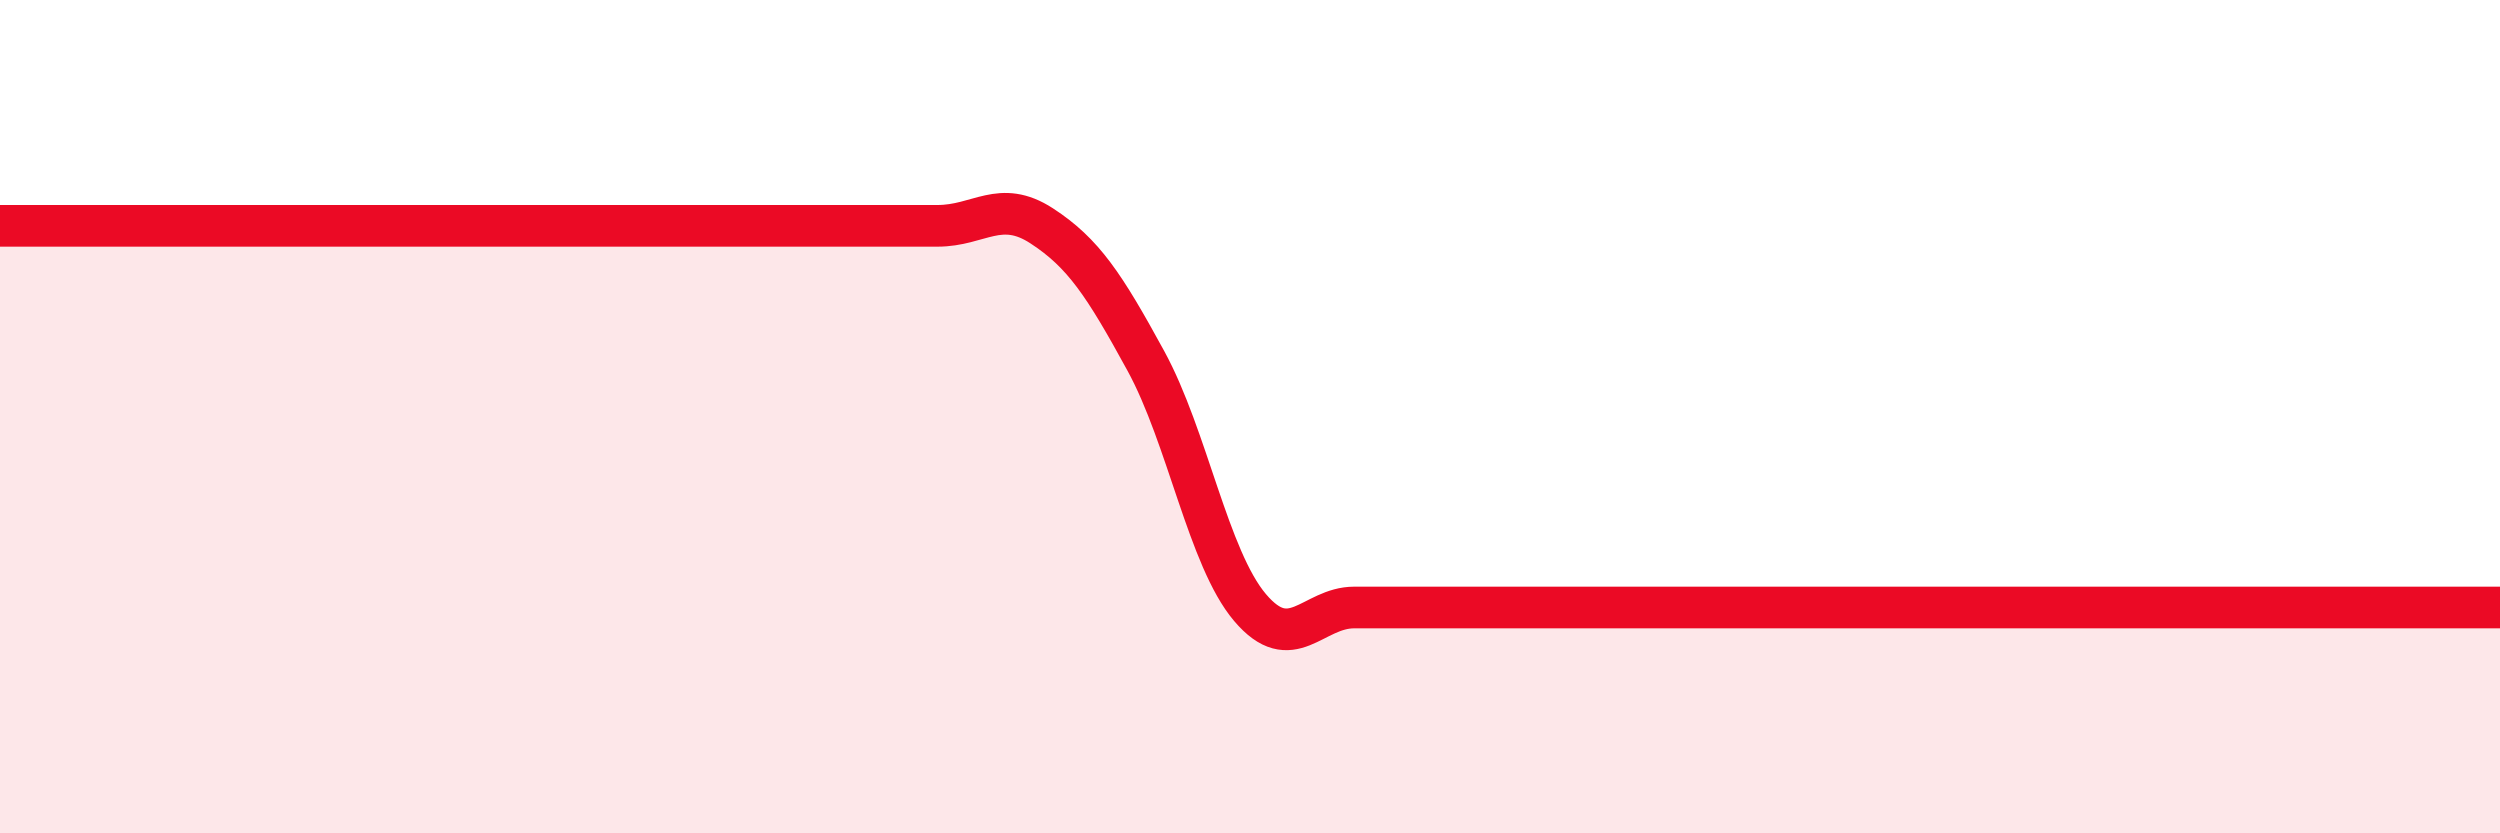
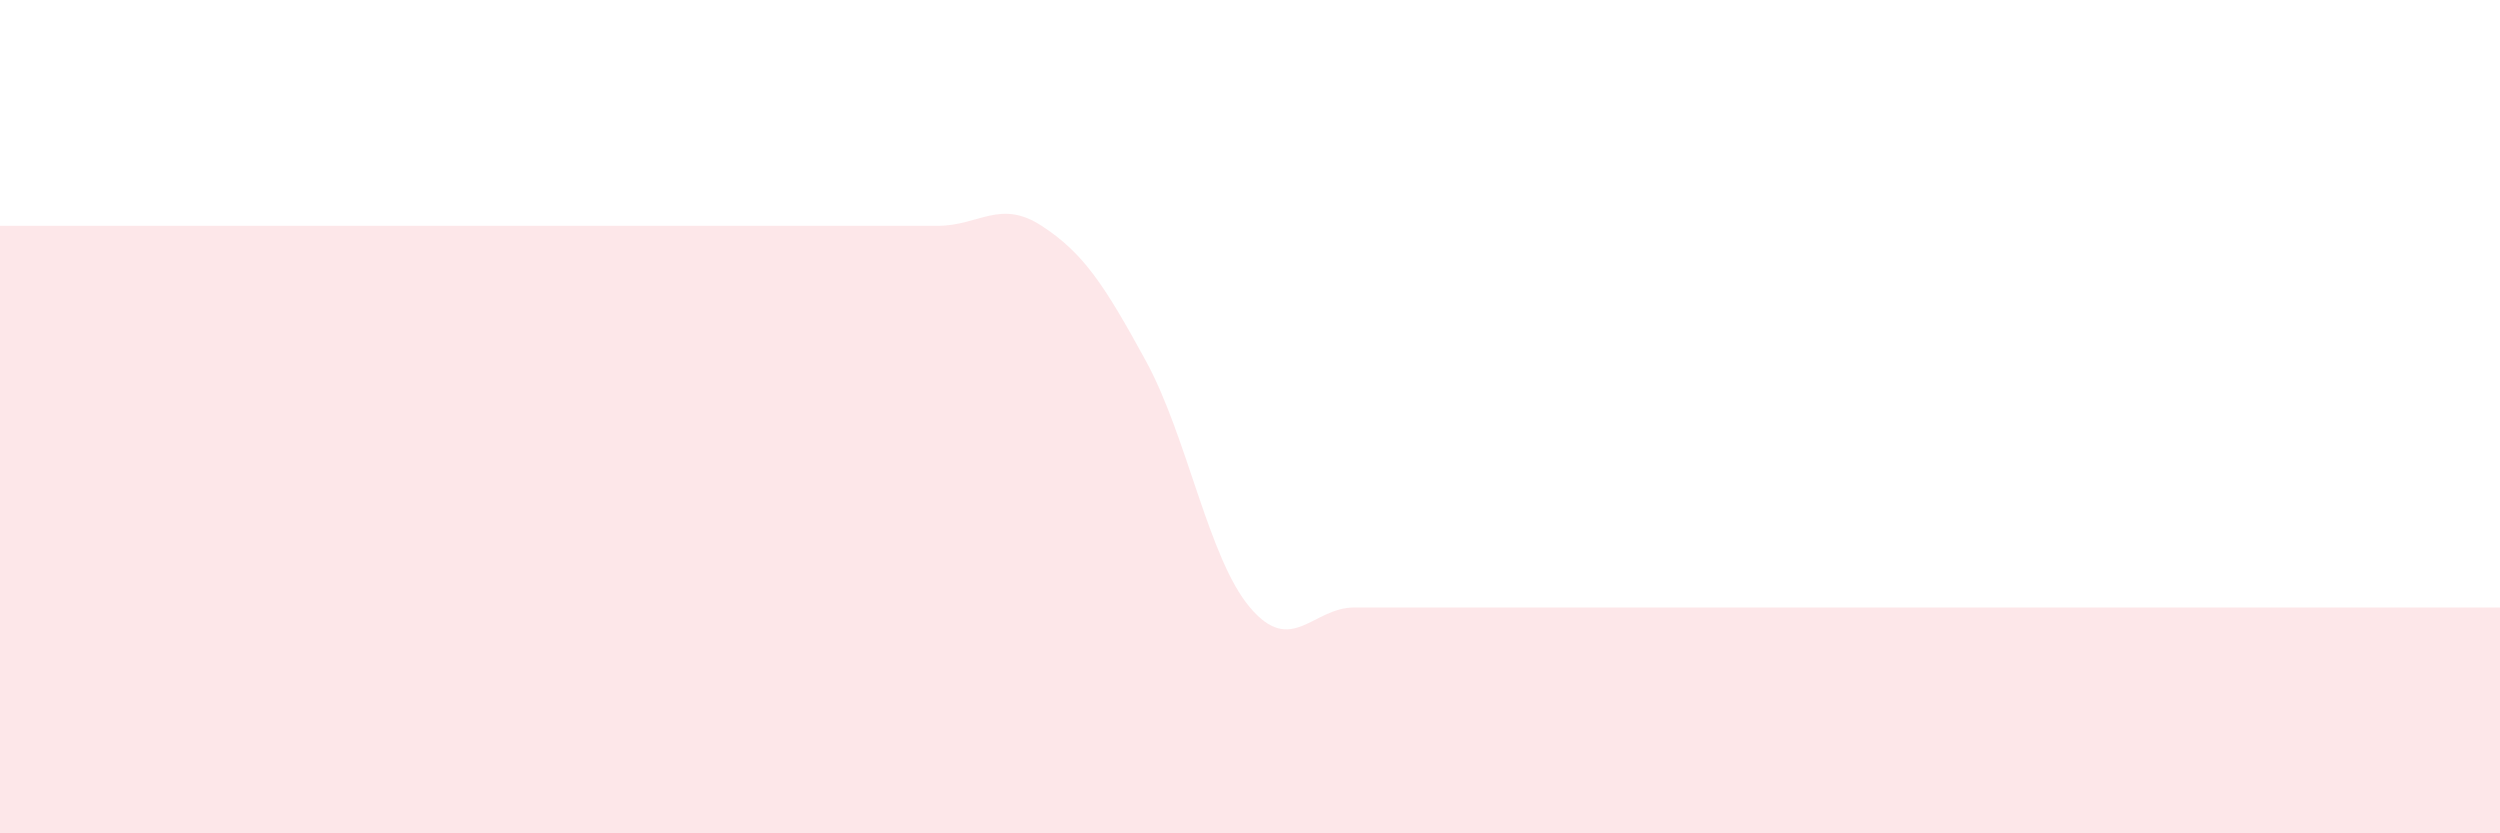
<svg xmlns="http://www.w3.org/2000/svg" width="60" height="20" viewBox="0 0 60 20">
  <path d="M 0,5.42 C 0.5,5.42 1.5,5.42 2.5,5.42 C 3.5,5.42 4,5.42 5,5.42 C 6,5.42 6.5,5.42 7.5,5.42 C 8.5,5.42 9,5.42 10,5.42 C 11,5.42 11.5,5.42 12.5,5.42 C 13.5,5.42 14,5.42 15,5.42 C 16,5.42 16.5,5.42 17.5,5.42 C 18.5,5.42 19,5.42 20,5.42 C 21,5.42 21.5,5.42 22.5,5.42 C 23.5,5.42 24,4.77 25,5.42 C 26,6.07 26.5,6.83 27.5,8.66 C 28.5,10.49 29,13.4 30,14.58 C 31,15.76 31.5,14.58 32.5,14.58 C 33.5,14.58 34,14.58 35,14.58 C 36,14.58 36.5,14.58 37.5,14.58 C 38.5,14.58 39,14.58 40,14.58 C 41,14.58 41.5,14.58 42.5,14.58 C 43.5,14.58 44,14.58 45,14.58 C 46,14.58 46.5,14.58 47.5,14.58 C 48.5,14.58 49,14.58 50,14.58 C 51,14.58 51.5,14.58 52.5,14.58 C 53.5,14.58 53.5,14.58 55,14.58 C 56.5,14.58 59,14.58 60,14.58L60 20L0 20Z" fill="#EB0A25" opacity="0.1" stroke-linecap="round" stroke-linejoin="round" />
-   <path d="M 0,5.42 C 0.5,5.42 1.5,5.42 2.5,5.42 C 3.5,5.42 4,5.42 5,5.42 C 6,5.42 6.5,5.42 7.5,5.42 C 8.5,5.42 9,5.42 10,5.42 C 11,5.42 11.5,5.42 12.5,5.42 C 13.5,5.42 14,5.42 15,5.42 C 16,5.42 16.5,5.42 17.5,5.42 C 18.5,5.42 19,5.42 20,5.42 C 21,5.42 21.5,5.42 22.5,5.42 C 23.5,5.42 24,4.77 25,5.42 C 26,6.07 26.5,6.83 27.5,8.66 C 28.5,10.49 29,13.4 30,14.58 C 31,15.76 31.5,14.58 32.5,14.58 C 33.5,14.58 34,14.58 35,14.58 C 36,14.58 36.5,14.58 37.5,14.58 C 38.5,14.58 39,14.58 40,14.58 C 41,14.58 41.5,14.58 42.5,14.58 C 43.5,14.58 44,14.58 45,14.58 C 46,14.58 46.5,14.58 47.5,14.58 C 48.5,14.58 49,14.58 50,14.58 C 51,14.58 51.5,14.58 52.5,14.58 C 53.5,14.58 53.5,14.58 55,14.58 C 56.5,14.58 59,14.58 60,14.58" stroke="#EB0A25" stroke-width="1" fill="none" stroke-linecap="round" stroke-linejoin="round" />
</svg>